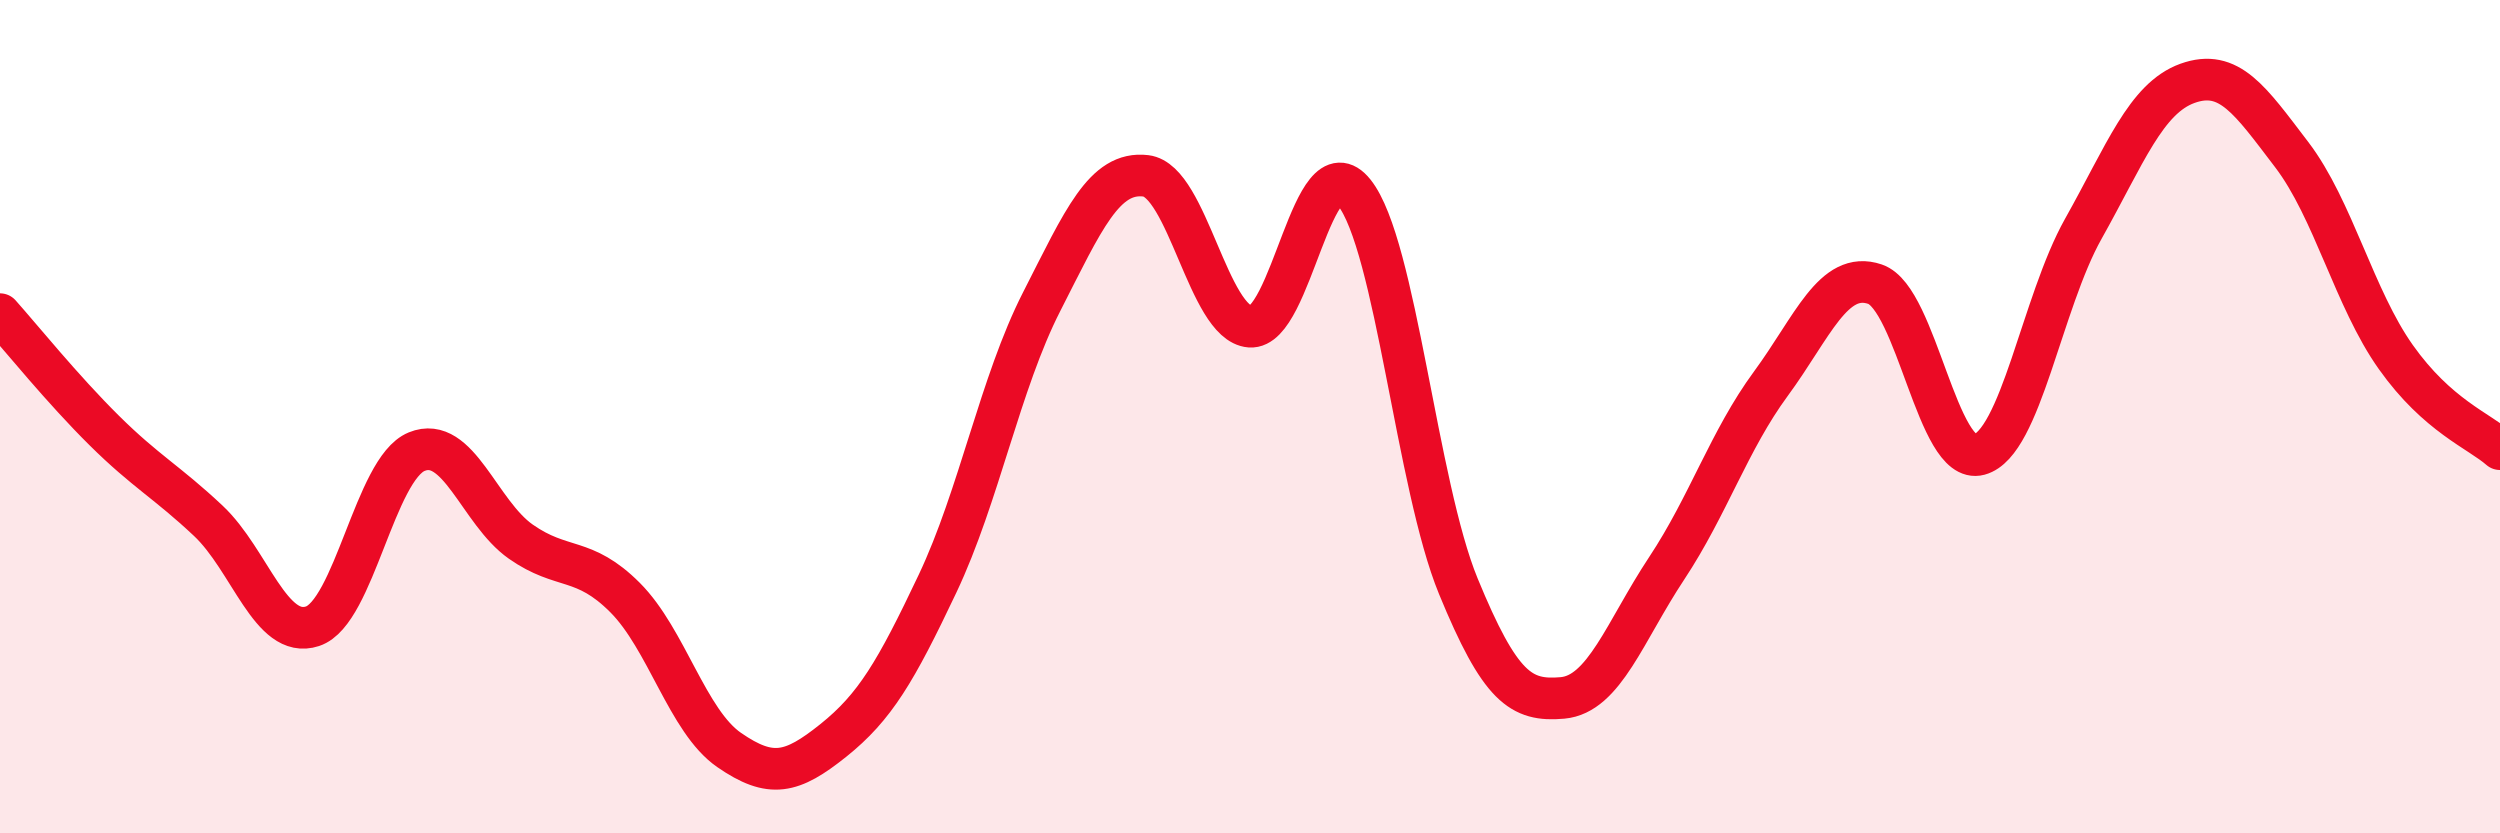
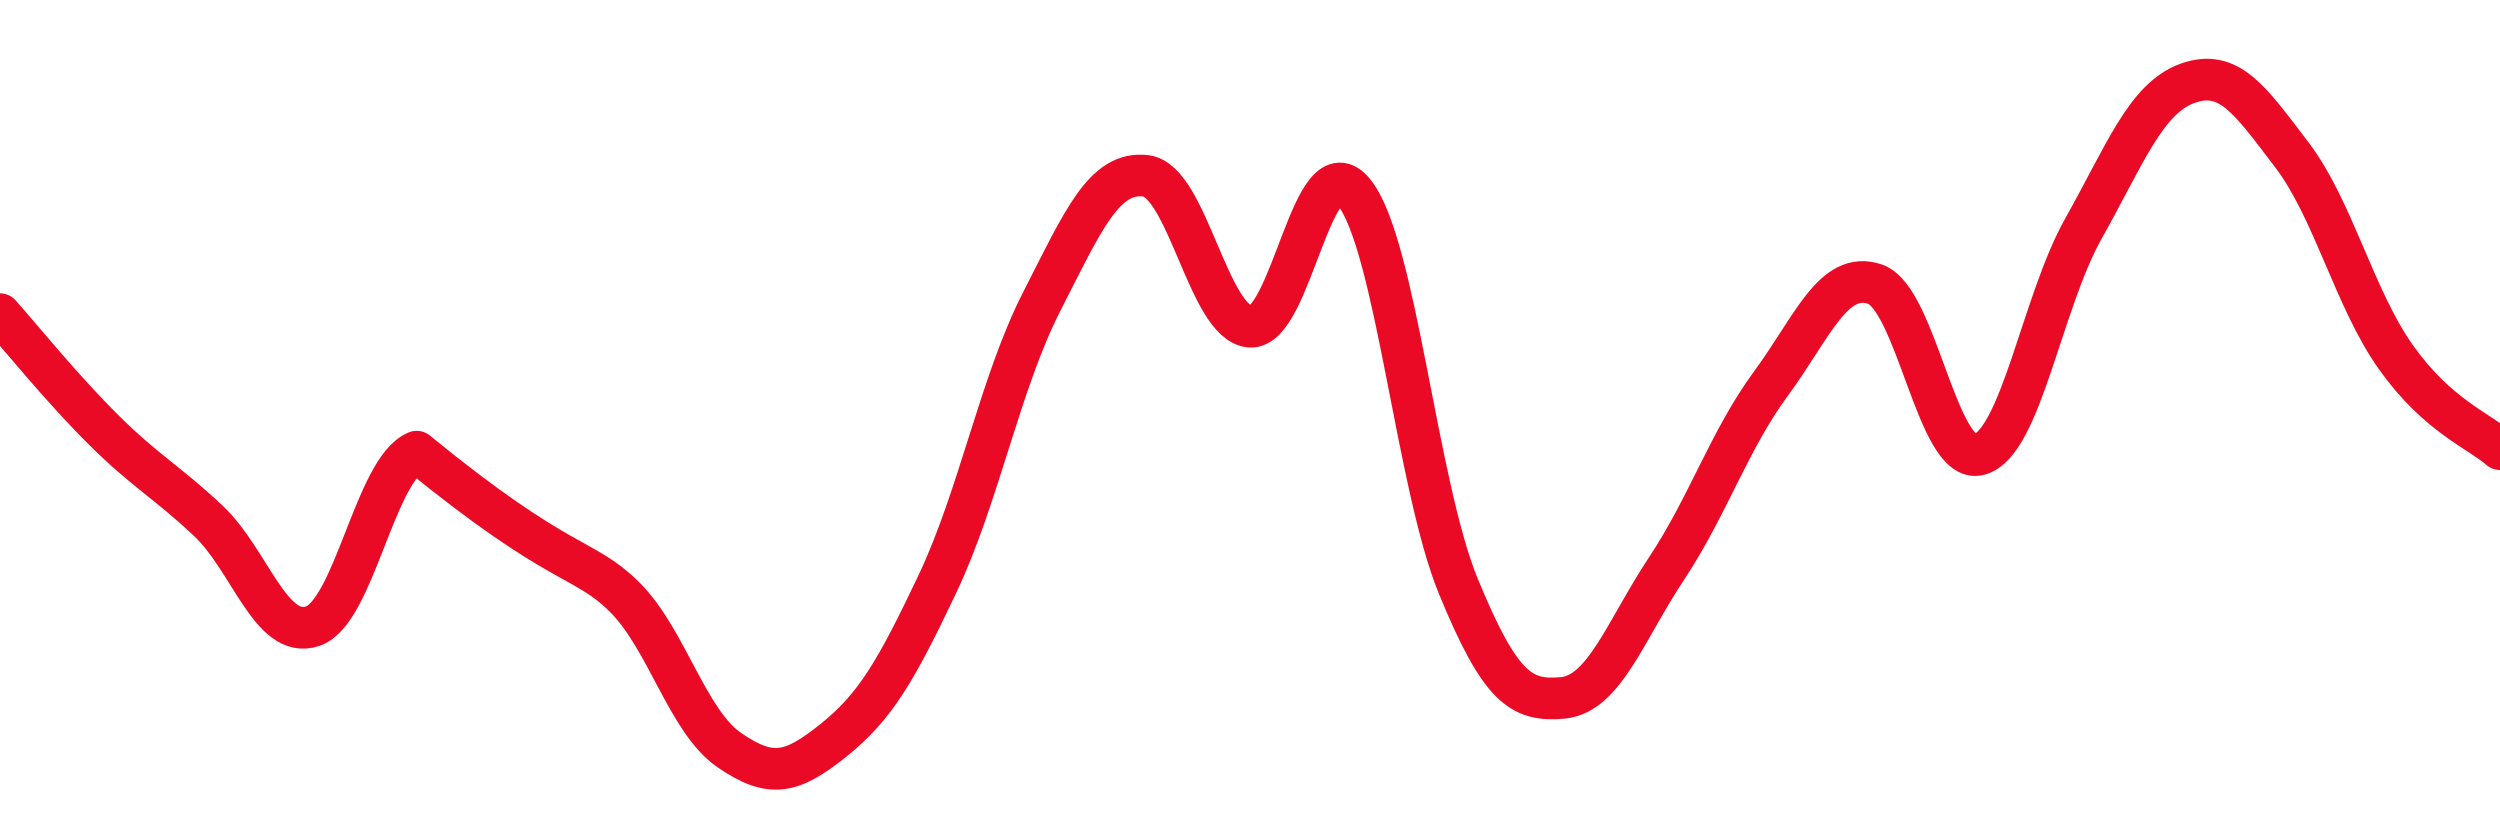
<svg xmlns="http://www.w3.org/2000/svg" width="60" height="20" viewBox="0 0 60 20">
-   <path d="M 0,7.54 C 0.5,8.1 1.5,9.34 2.5,10.33 C 3.5,11.32 4,11.56 5,12.5 C 6,13.44 6.5,15.36 7.5,15.03 C 8.5,14.7 9,11.25 10,10.84 C 11,10.43 11.5,12.3 12.5,13 C 13.5,13.7 14,13.34 15,14.34 C 16,15.34 16.5,17.31 17.5,18 C 18.5,18.69 19,18.57 20,17.77 C 21,16.97 21.5,16.12 22.5,14.01 C 23.5,11.9 24,9.2 25,7.24 C 26,5.28 26.5,4.1 27.5,4.22 C 28.5,4.34 29,7.76 30,7.84 C 31,7.92 31.5,3.37 32.5,4.62 C 33.5,5.87 34,11.64 35,14.07 C 36,16.5 36.5,16.84 37.5,16.75 C 38.5,16.66 39,15.15 40,13.64 C 41,12.13 41.5,10.57 42.5,9.21 C 43.5,7.85 44,6.48 45,6.82 C 46,7.16 46.5,11.18 47.5,10.91 C 48.5,10.64 49,7.27 50,5.49 C 51,3.71 51.5,2.36 52.5,2 C 53.5,1.64 54,2.4 55,3.71 C 56,5.02 56.5,7.16 57.5,8.57 C 58.5,9.98 59.5,10.34 60,10.78L60 20L0 20Z" fill="#EB0A25" opacity="0.1" stroke-linecap="round" stroke-linejoin="round" />
-   <path d="M 0,7.54 C 0.5,8.1 1.5,9.34 2.5,10.33 C 3.5,11.32 4,11.56 5,12.5 C 6,13.44 6.5,15.36 7.5,15.03 C 8.5,14.7 9,11.25 10,10.84 C 11,10.43 11.5,12.3 12.5,13 C 13.5,13.7 14,13.34 15,14.34 C 16,15.34 16.5,17.31 17.5,18 C 18.5,18.69 19,18.57 20,17.77 C 21,16.97 21.5,16.12 22.5,14.01 C 23.5,11.9 24,9.2 25,7.24 C 26,5.28 26.5,4.1 27.5,4.22 C 28.5,4.34 29,7.76 30,7.84 C 31,7.92 31.5,3.37 32.5,4.62 C 33.5,5.87 34,11.64 35,14.07 C 36,16.5 36.5,16.84 37.5,16.75 C 38.5,16.66 39,15.15 40,13.64 C 41,12.13 41.5,10.57 42.5,9.21 C 43.5,7.85 44,6.48 45,6.82 C 46,7.16 46.5,11.18 47.5,10.91 C 48.5,10.64 49,7.27 50,5.49 C 51,3.71 51.5,2.36 52.5,2 C 53.5,1.64 54,2.4 55,3.71 C 56,5.02 56.5,7.16 57.5,8.57 C 58.5,9.98 59.5,10.34 60,10.78" stroke="#EB0A25" stroke-width="1" fill="none" stroke-linecap="round" stroke-linejoin="round" />
+   <path d="M 0,7.54 C 0.5,8.1 1.5,9.34 2.5,10.33 C 3.5,11.32 4,11.56 5,12.5 C 6,13.44 6.5,15.36 7.5,15.03 C 8.5,14.7 9,11.25 10,10.84 C 13.5,13.7 14,13.34 15,14.34 C 16,15.34 16.5,17.31 17.5,18 C 18.5,18.69 19,18.57 20,17.77 C 21,16.97 21.5,16.12 22.5,14.01 C 23.5,11.9 24,9.2 25,7.24 C 26,5.28 26.5,4.1 27.5,4.22 C 28.5,4.34 29,7.76 30,7.84 C 31,7.92 31.5,3.37 32.5,4.62 C 33.5,5.87 34,11.64 35,14.07 C 36,16.5 36.5,16.84 37.5,16.75 C 38.5,16.66 39,15.15 40,13.64 C 41,12.13 41.5,10.57 42.5,9.21 C 43.5,7.85 44,6.48 45,6.82 C 46,7.16 46.5,11.18 47.5,10.91 C 48.5,10.64 49,7.27 50,5.49 C 51,3.71 51.5,2.36 52.5,2 C 53.5,1.64 54,2.4 55,3.71 C 56,5.02 56.5,7.16 57.5,8.57 C 58.5,9.98 59.5,10.34 60,10.78" stroke="#EB0A25" stroke-width="1" fill="none" stroke-linecap="round" stroke-linejoin="round" />
</svg>